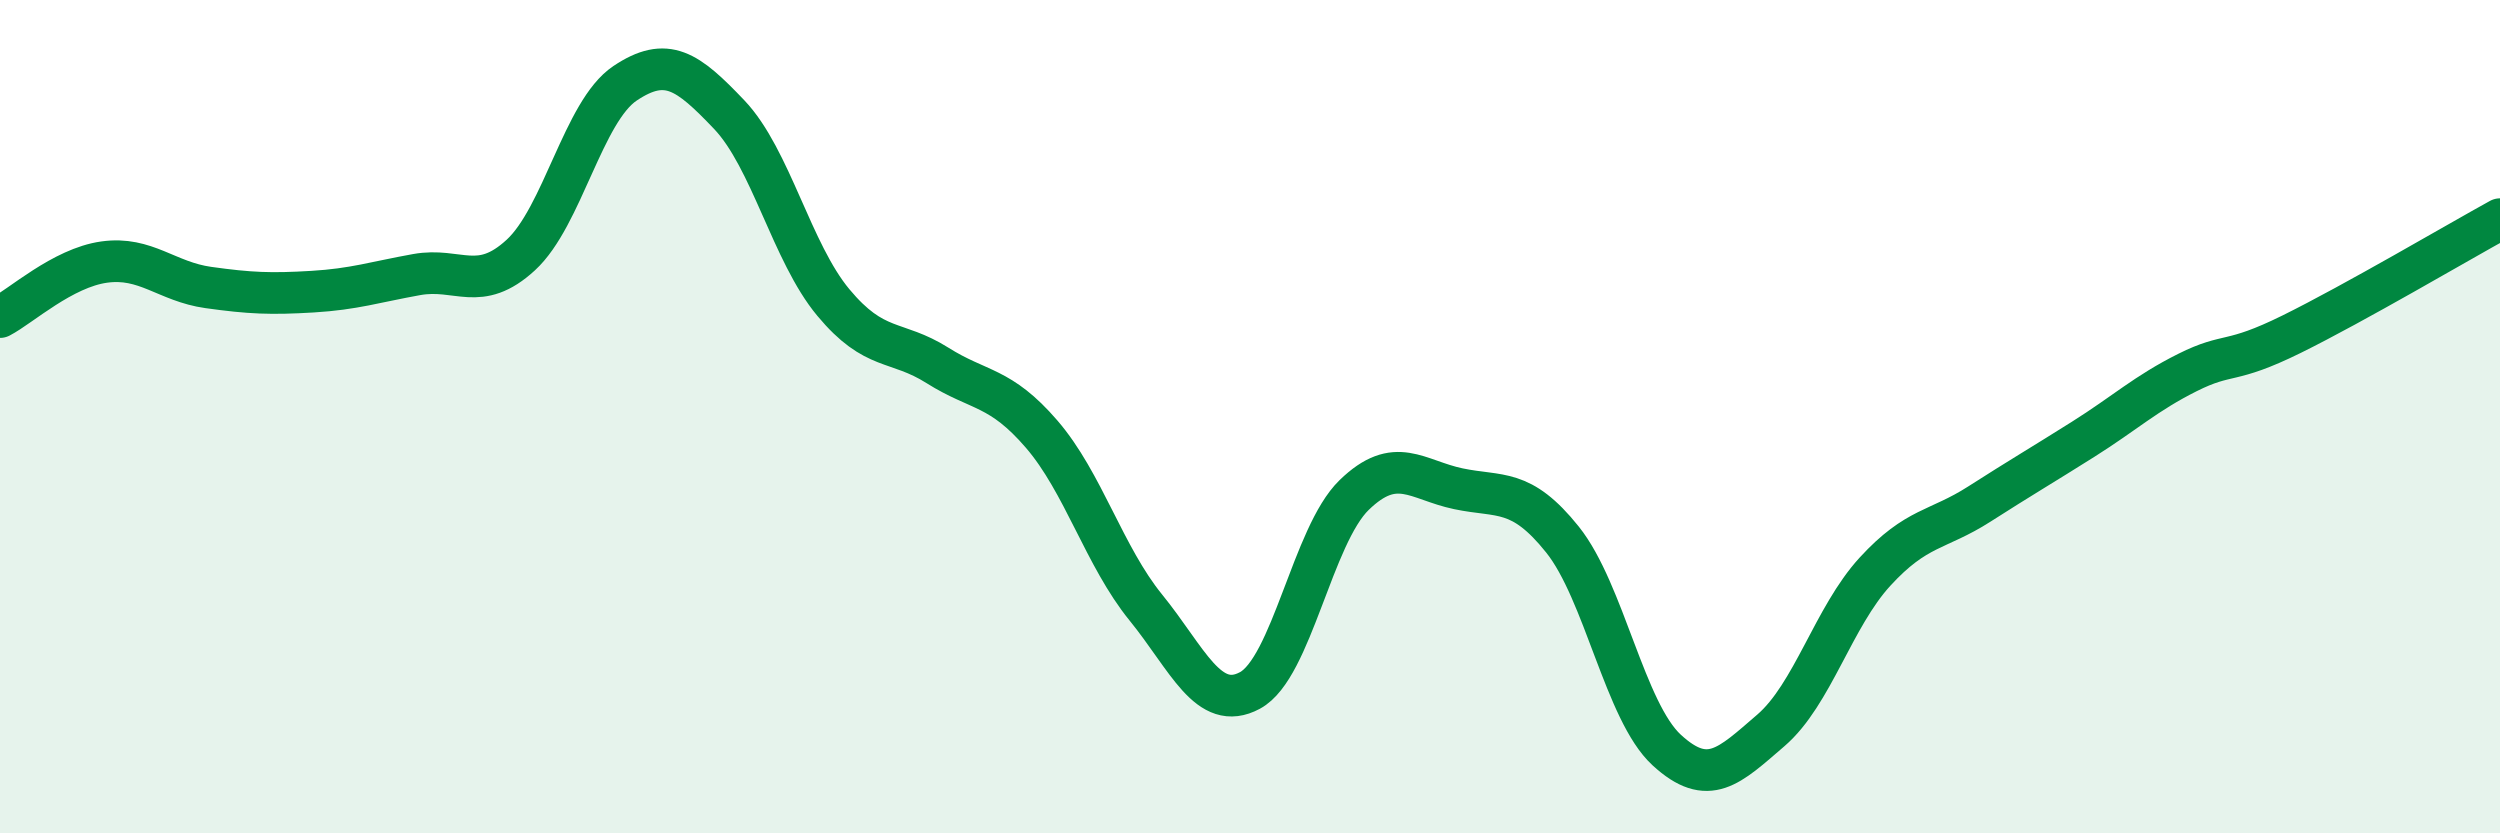
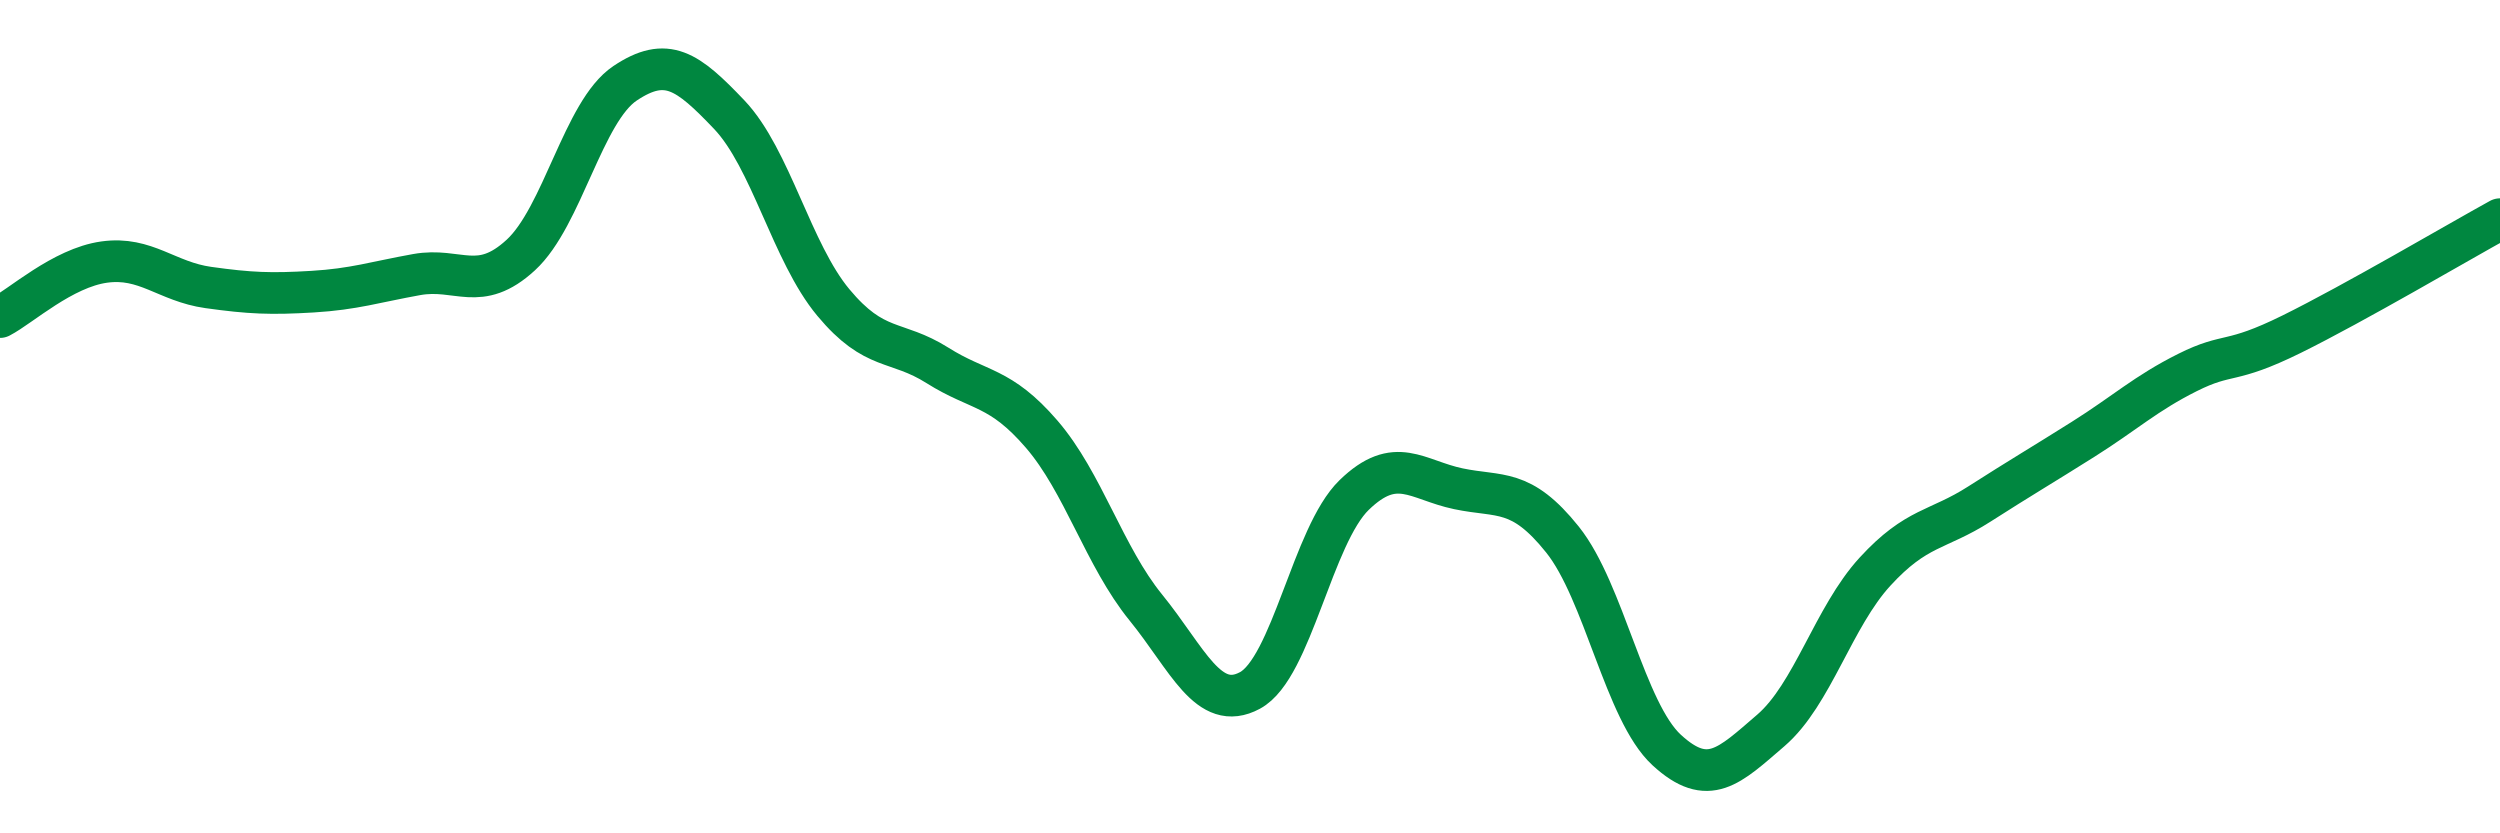
<svg xmlns="http://www.w3.org/2000/svg" width="60" height="20" viewBox="0 0 60 20">
-   <path d="M 0,7.61 C 0.5,7.35 1.5,6.43 2.5,6.29 C 3.5,6.15 4,6.76 5,6.9 C 6,7.04 6.5,7.06 7.5,7 C 8.5,6.94 9,6.77 10,6.59 C 11,6.41 11.5,7.04 12.5,6.12 C 13.5,5.2 14,2.67 15,2 C 16,1.33 16.5,1.7 17.5,2.75 C 18.5,3.8 19,6.06 20,7.26 C 21,8.46 21.5,8.14 22.5,8.77 C 23.5,9.4 24,9.26 25,10.42 C 26,11.58 26.5,13.35 27.5,14.58 C 28.5,15.81 29,17.11 30,16.57 C 31,16.03 31.5,12.85 32.5,11.88 C 33.5,10.91 34,11.52 35,11.73 C 36,11.94 36.5,11.7 37.5,12.95 C 38.5,14.2 39,17.08 40,18 C 41,18.92 41.5,18.39 42.5,17.53 C 43.5,16.67 44,14.81 45,13.72 C 46,12.63 46.5,12.74 47.5,12.1 C 48.5,11.46 49,11.17 50,10.54 C 51,9.91 51.5,9.44 52.5,8.94 C 53.5,8.44 53.5,8.76 55,8.02 C 56.5,7.28 59,5.81 60,5.26L60 20L0 20Z" fill="#008740" opacity="0.1" stroke-linecap="round" stroke-linejoin="round" />
  <path d="M 0,7.61 C 0.5,7.35 1.5,6.43 2.5,6.29 C 3.5,6.15 4,6.76 5,6.9 C 6,7.04 6.5,7.06 7.5,7 C 8.5,6.94 9,6.77 10,6.59 C 11,6.41 11.5,7.04 12.5,6.12 C 13.5,5.2 14,2.67 15,2 C 16,1.33 16.5,1.7 17.5,2.75 C 18.5,3.8 19,6.06 20,7.26 C 21,8.46 21.5,8.14 22.5,8.77 C 23.5,9.4 24,9.26 25,10.42 C 26,11.58 26.5,13.35 27.5,14.58 C 28.5,15.81 29,17.11 30,16.57 C 31,16.03 31.5,12.85 32.5,11.88 C 33.5,10.91 34,11.52 35,11.73 C 36,11.94 36.5,11.7 37.5,12.95 C 38.5,14.2 39,17.08 40,18 C 41,18.92 41.5,18.39 42.5,17.53 C 43.5,16.67 44,14.81 45,13.72 C 46,12.63 46.5,12.74 47.5,12.1 C 48.5,11.46 49,11.17 50,10.54 C 51,9.91 51.5,9.44 52.5,8.94 C 53.5,8.44 53.5,8.76 55,8.02 C 56.5,7.28 59,5.81 60,5.26" stroke="#008740" stroke-width="1" fill="none" stroke-linecap="round" stroke-linejoin="round" />
</svg>